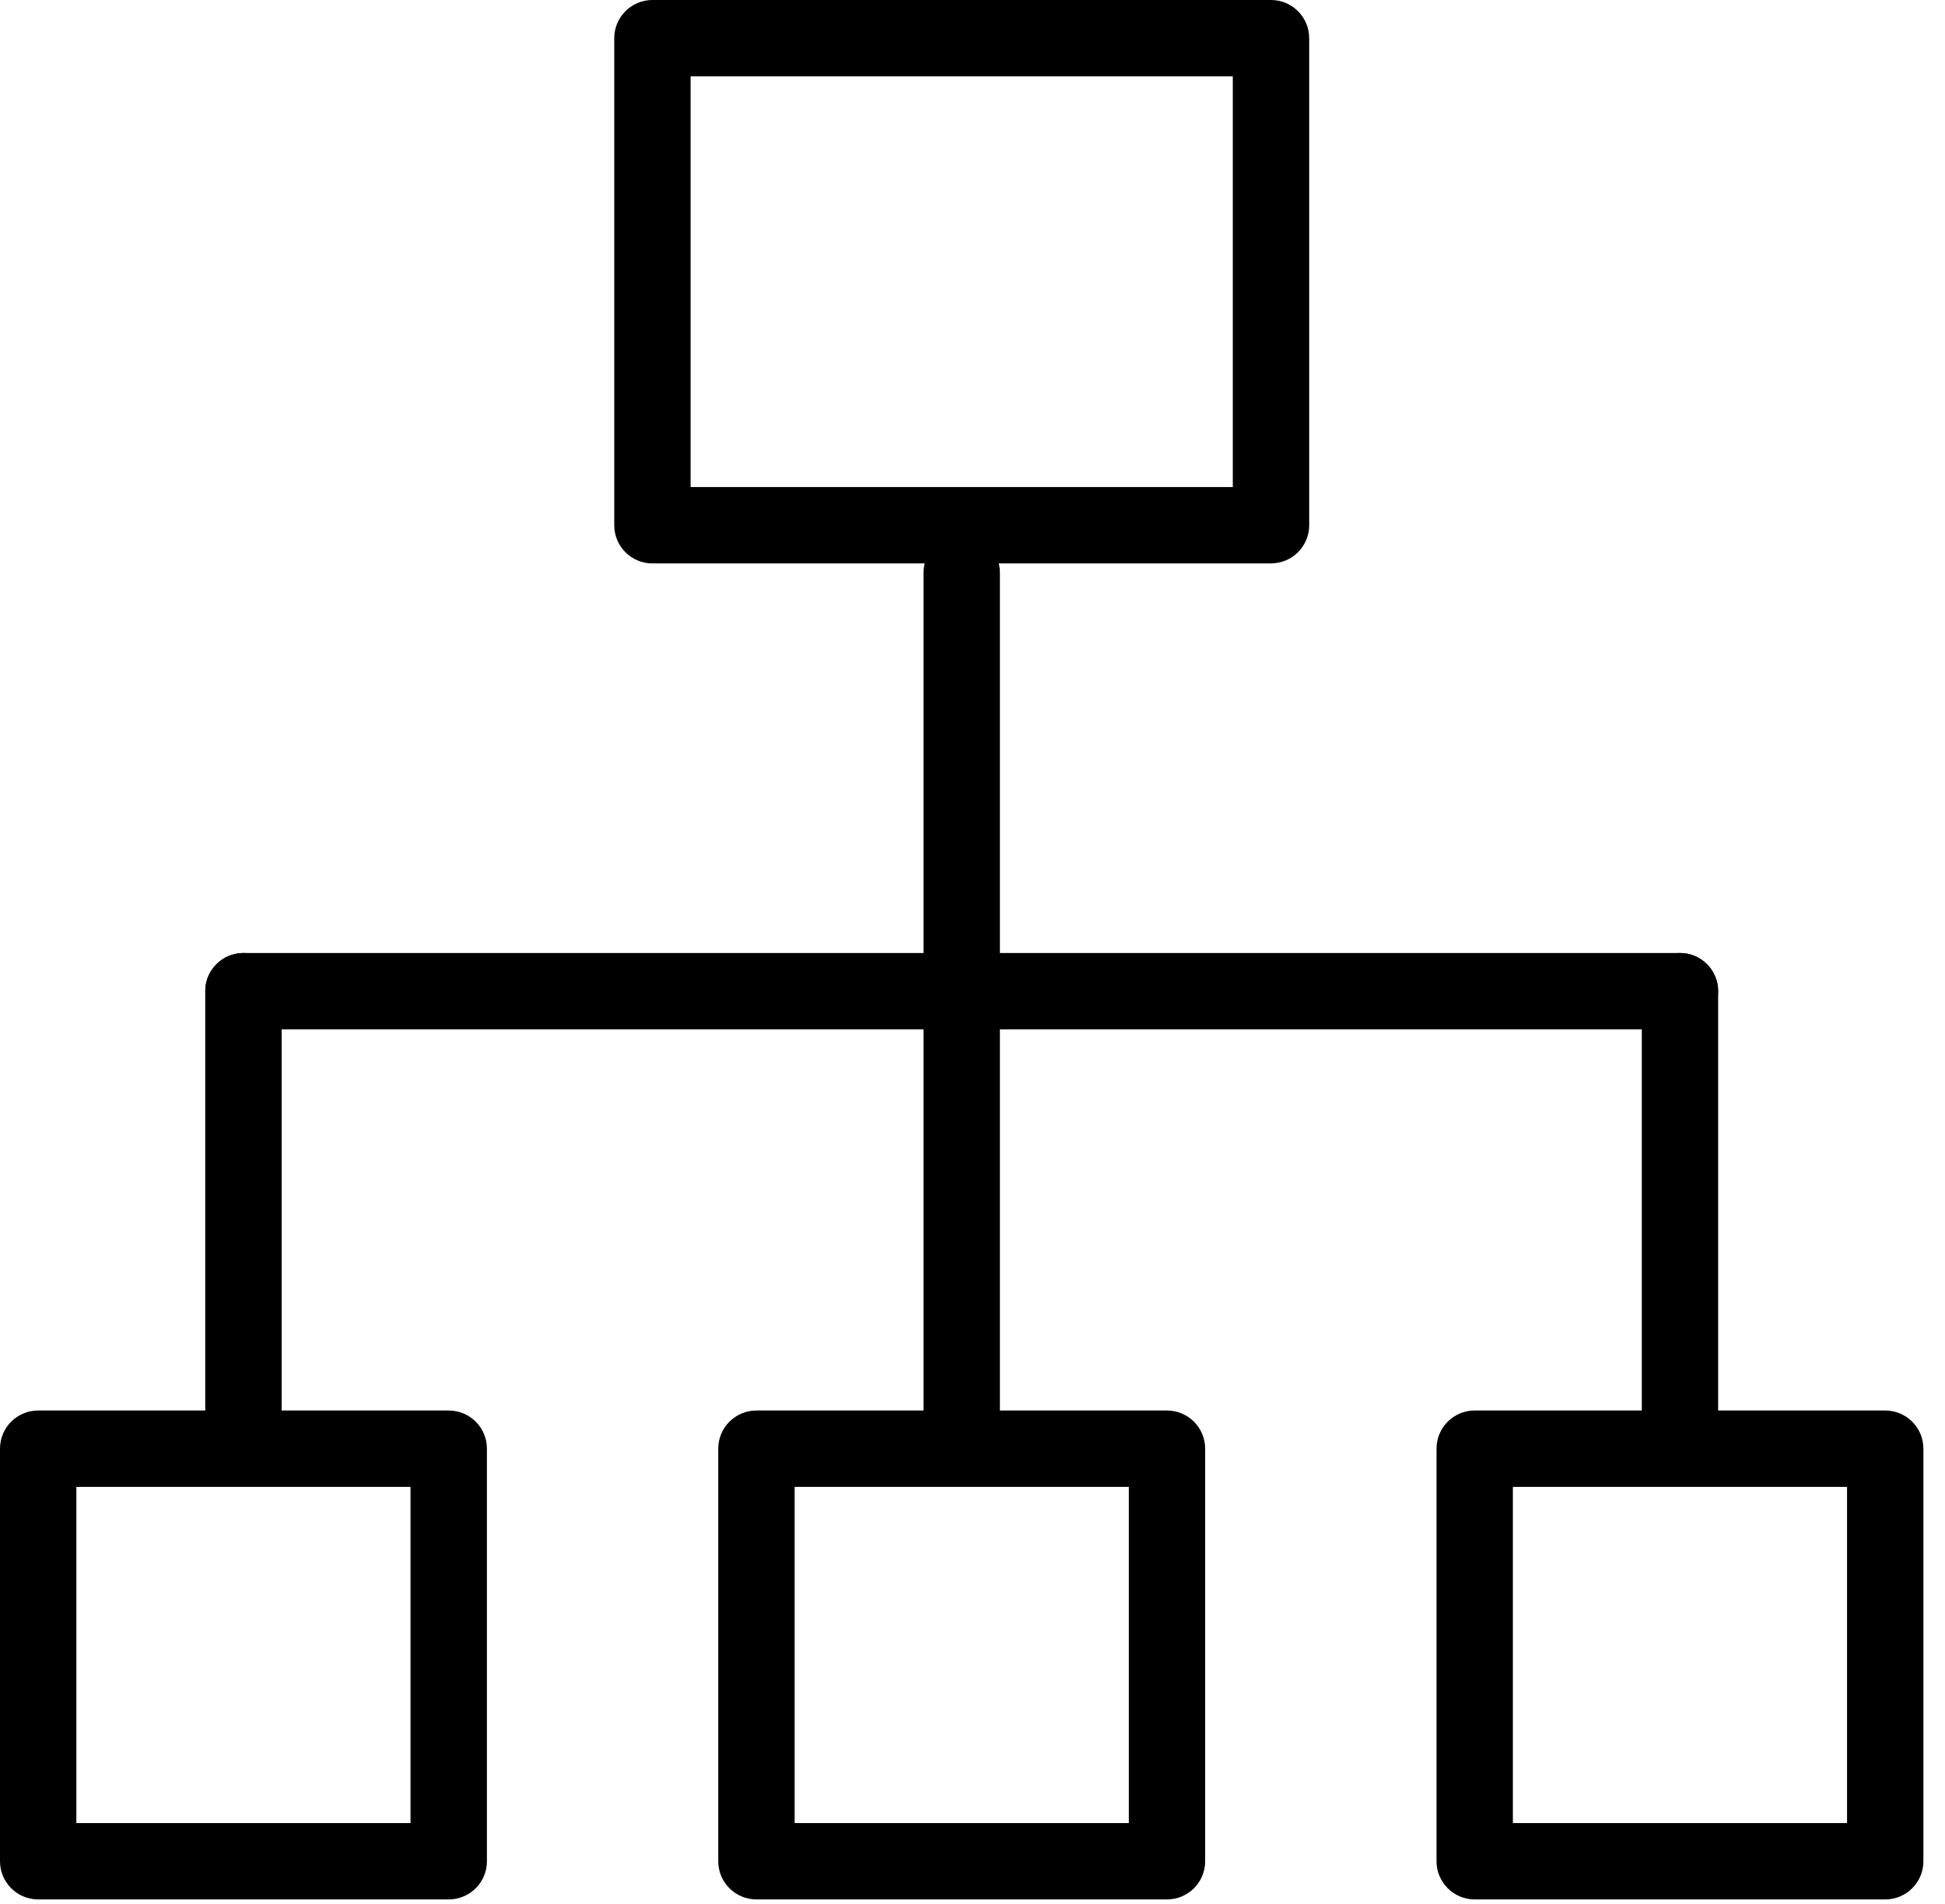
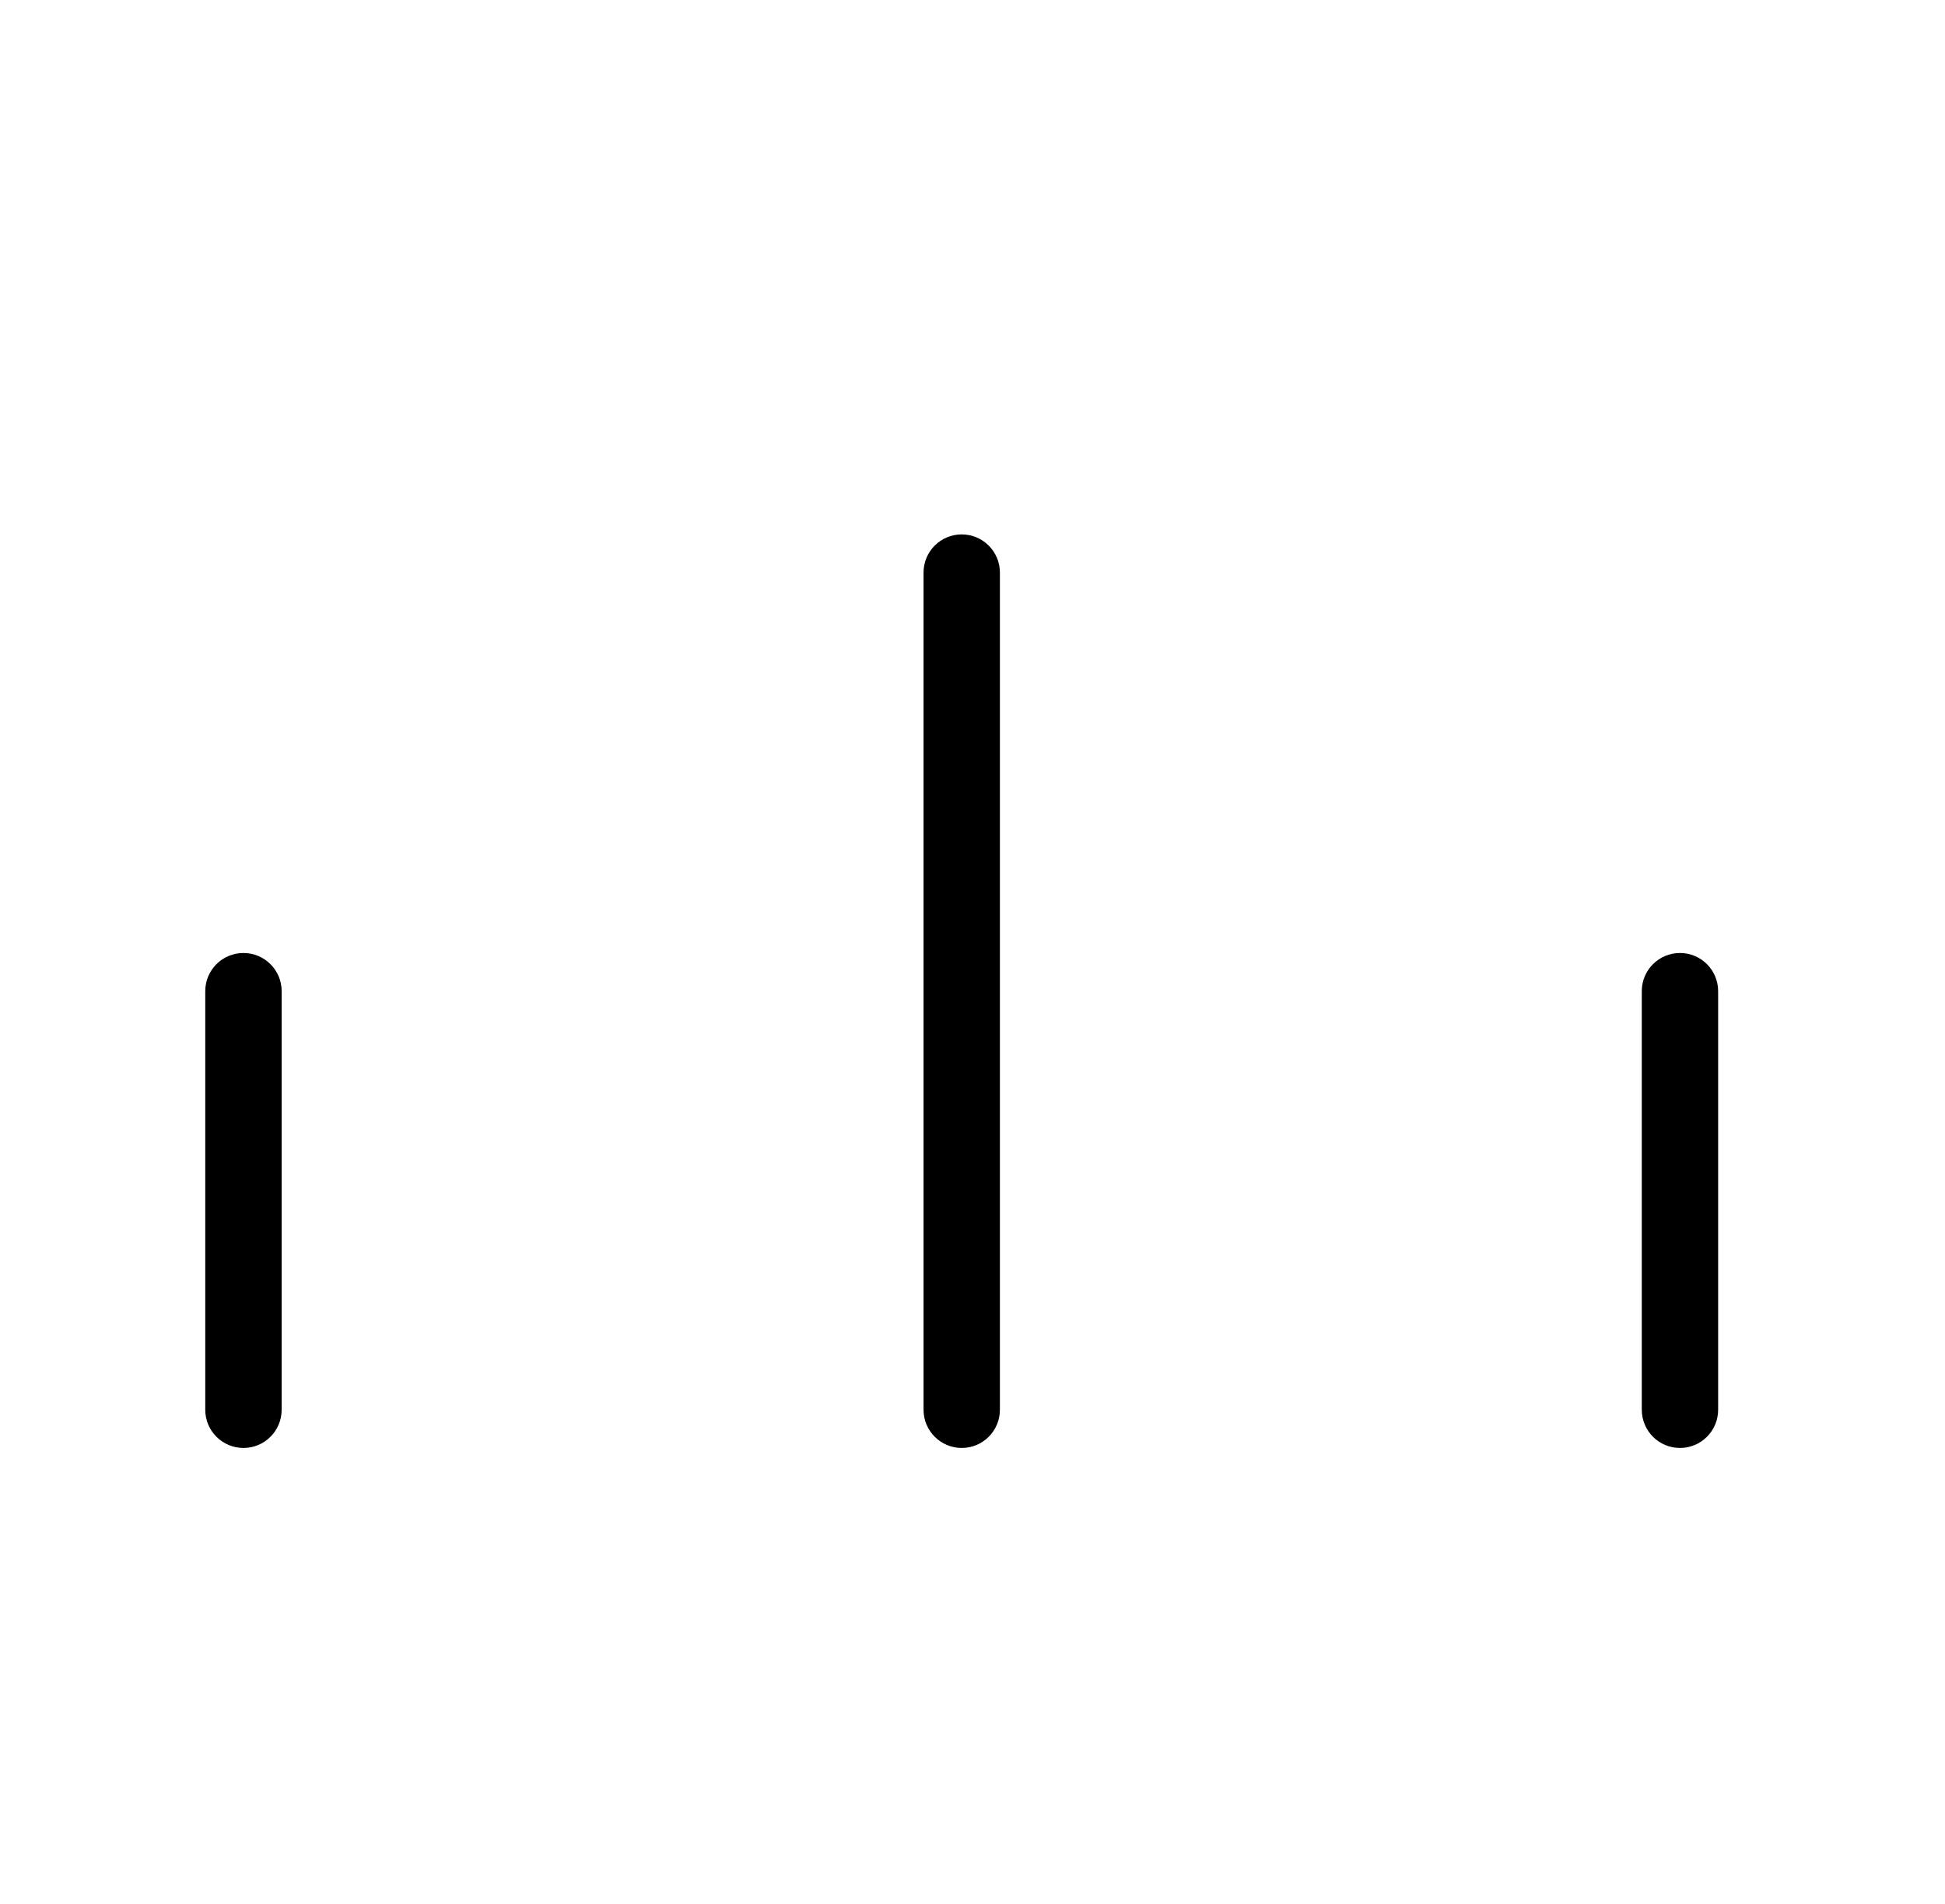
<svg xmlns="http://www.w3.org/2000/svg" width="47" height="46" viewBox="0 0 47 46" fill="#000000">
  <g fill-rule="evenodd">
    <g>
      <g>
-         <path d="M16.688 11.768H29.79V1.845H16.688v9.923zm14.025 1.845H15.765c-.51 0-.922-.413-.922-.922V.923c0-.51.413-.923.922-.923h14.948c.51 0 .923.413.923.923V12.69c0 .51-.413.922-.923.922zM1.845 44.048H9.92v-8.123H1.845v8.123zm8.998 1.845H.923c-.51 0-.923-.413-.923-.922v-9.969c0-.51.413-.922.923-.922h9.92c.51 0 .923.413.923.922v9.969c0 .51-.413.922-.923.922zM19.202 44.048h8.075v-8.123h-8.075v8.123zm8.997 1.845h-9.92c-.51 0-.923-.413-.923-.922v-9.969c0-.51.413-.922.923-.922h9.92c.51 0 .923.413.923.922v9.969c0 .51-.413.922-.923.922zM36.558 44.048h8.075v-8.123h-8.075v8.123zm8.998 1.845h-9.92c-.51 0-.923-.413-.923-.922v-9.969c0-.51.413-.922.922-.922h9.92c.51 0 .923.413.923.922v9.969c0 .51-.413.922-.922.922z" transform="translate(-200 -3534) translate(200 3534)" />
        <path d="M23.24 34.985c-.51 0-.923-.413-.923-.923V13.834c0-.51.413-.922.922-.922.51 0 .923.413.923.922v20.228c0 .51-.413.923-.923.923" transform="translate(-200 -3534) translate(200 3534)" />
-         <path d="M40.596 24.871H5.883c-.51 0-.923-.413-.923-.923s.413-.922.923-.922h34.713c.51 0 .922.413.922.922 0 .51-.413.923-.922.923" transform="translate(-200 -3534) translate(200 3534)" />
        <path d="M5.883 34.985c-.51 0-.923-.413-.923-.923V23.948c0-.51.413-.922.923-.922s.923.413.923.922v10.114c0 .51-.414.923-.923.923M40.596 34.985c-.51 0-.923-.413-.923-.923V23.948c0-.51.413-.922.923-.922s.922.413.922.922v10.114c0 .51-.413.923-.922.923" transform="translate(-200 -3534) translate(200 3534)" />
      </g>
    </g>
  </g>
</svg>